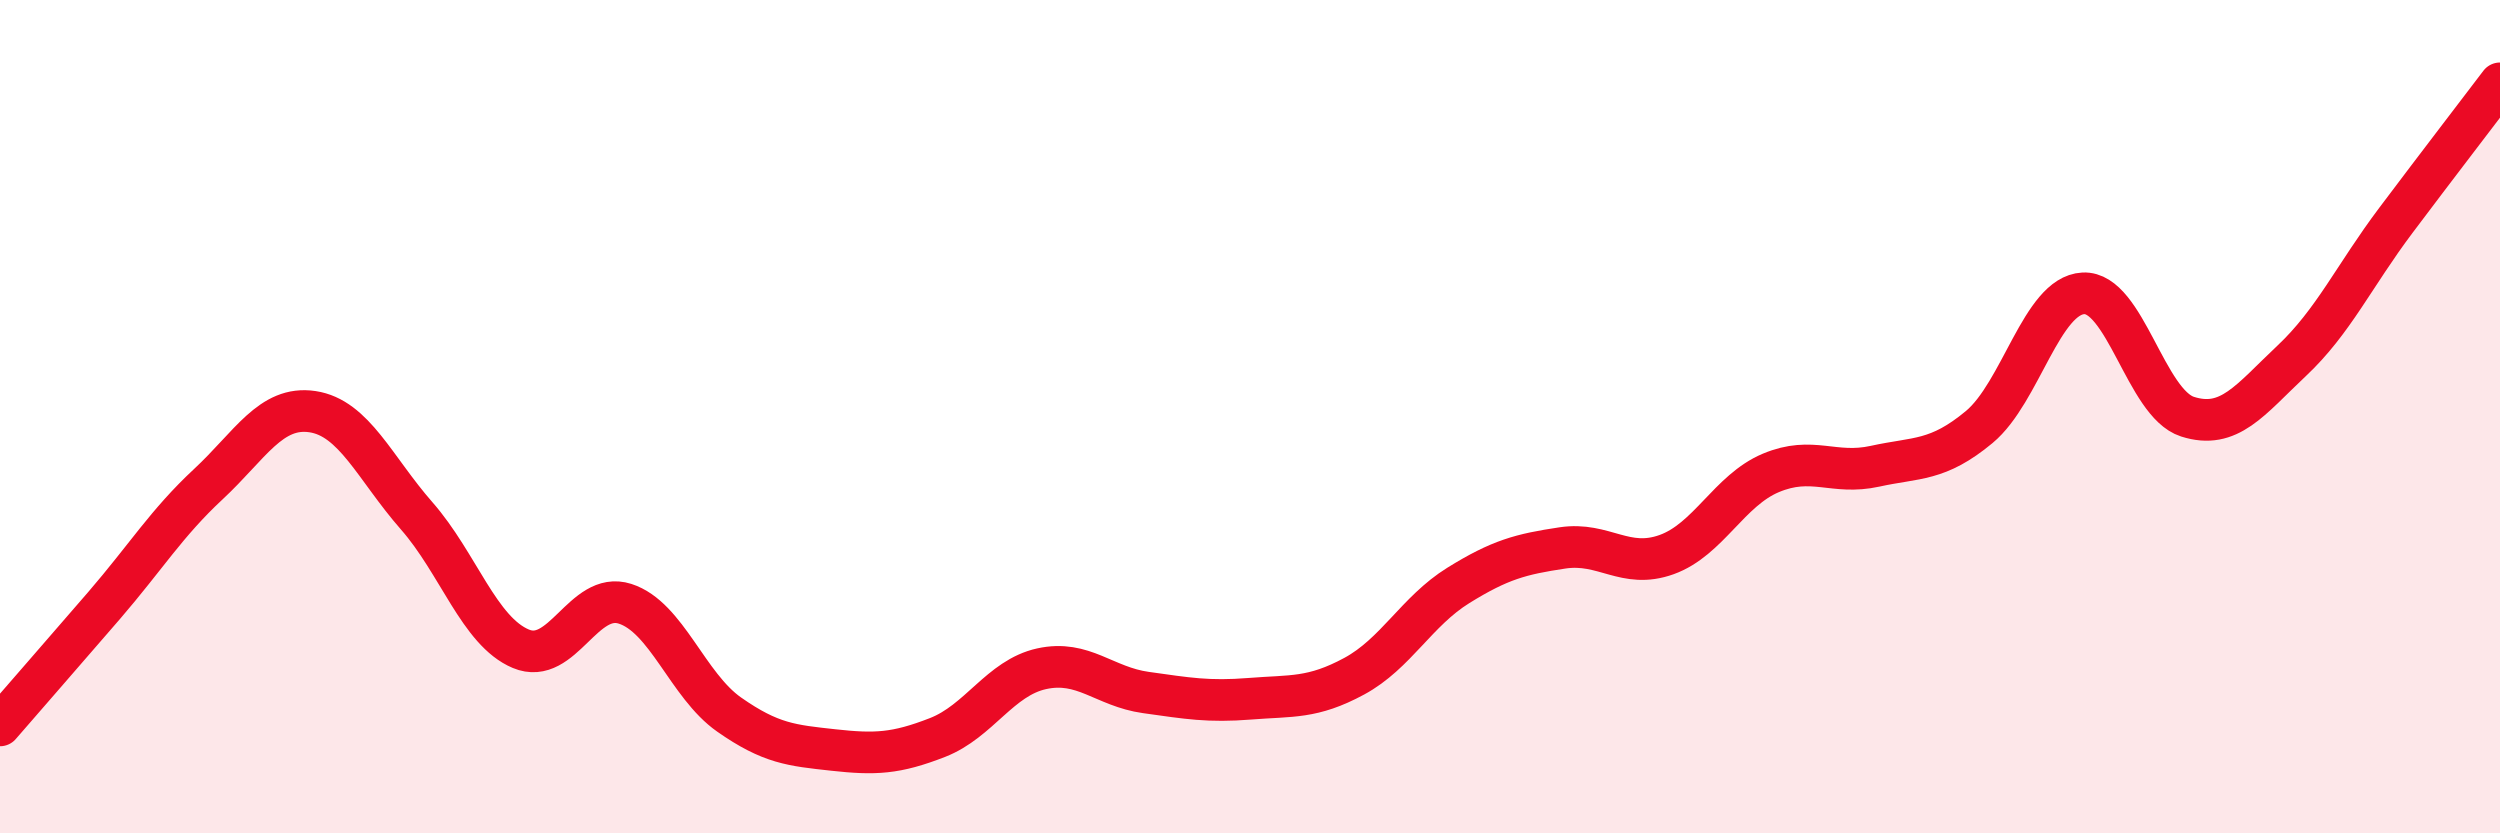
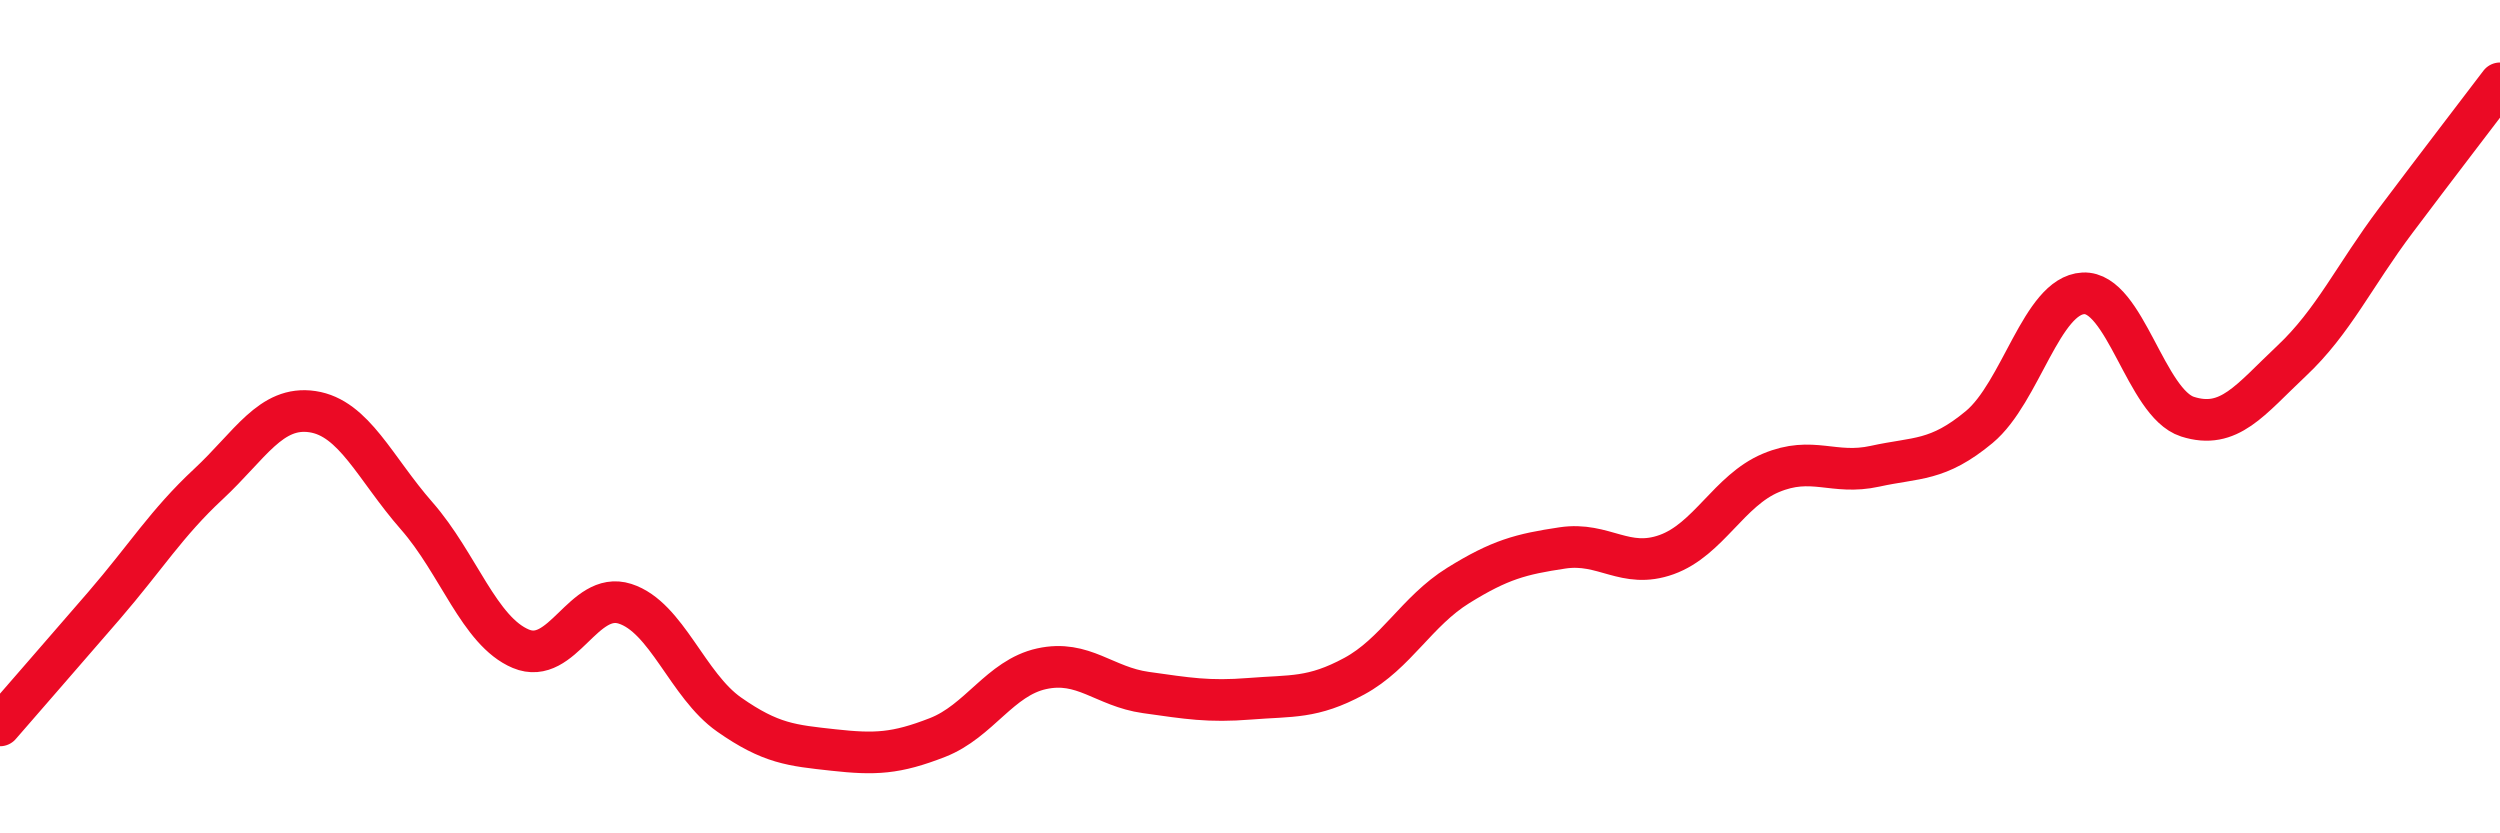
<svg xmlns="http://www.w3.org/2000/svg" width="60" height="20" viewBox="0 0 60 20">
-   <path d="M 0,17.41 C 0.5,16.83 1.5,15.69 2.5,14.53 C 3.5,13.37 4,12.55 5,11.62 C 6,10.69 6.5,9.73 7.5,9.88 C 8.5,10.03 9,11.24 10,12.38 C 11,13.52 11.5,15.15 12.5,15.57 C 13.5,15.99 14,14.17 15,14.49 C 16,14.81 16.5,16.45 17.5,17.15 C 18.5,17.85 19,17.89 20,18 C 21,18.11 21.5,18.09 22.5,17.7 C 23.5,17.31 24,16.27 25,16.05 C 26,15.83 26.5,16.48 27.5,16.62 C 28.5,16.76 29,16.85 30,16.77 C 31,16.69 31.5,16.77 32.5,16.23 C 33.5,15.69 34,14.67 35,14.05 C 36,13.43 36.5,13.3 37.5,13.15 C 38.5,13 39,13.67 40,13.31 C 41,12.95 41.5,11.77 42.5,11.35 C 43.5,10.93 44,11.41 45,11.19 C 46,10.97 46.5,11.08 47.5,10.25 C 48.5,9.42 49,7.09 50,7.04 C 51,6.99 51.5,9.68 52.5,10 C 53.5,10.32 54,9.6 55,8.66 C 56,7.72 56.5,6.62 57.5,5.29 C 58.5,3.96 59.5,2.66 60,2L60 20L0 20Z" fill="#EB0A25" opacity="0.1" stroke-linecap="round" stroke-linejoin="round" />
  <path d="M 0,17.41 C 0.5,16.83 1.5,15.69 2.5,14.53 C 3.5,13.37 4,12.55 5,11.62 C 6,10.69 6.5,9.73 7.5,9.88 C 8.5,10.03 9,11.24 10,12.38 C 11,13.52 11.5,15.15 12.5,15.57 C 13.5,15.99 14,14.17 15,14.49 C 16,14.81 16.5,16.45 17.5,17.15 C 18.5,17.85 19,17.89 20,18 C 21,18.11 21.5,18.09 22.5,17.7 C 23.5,17.31 24,16.27 25,16.05 C 26,15.83 26.5,16.48 27.5,16.62 C 28.5,16.76 29,16.85 30,16.77 C 31,16.69 31.5,16.77 32.5,16.23 C 33.5,15.69 34,14.67 35,14.05 C 36,13.43 36.5,13.3 37.5,13.15 C 38.5,13 39,13.67 40,13.31 C 41,12.95 41.5,11.77 42.5,11.35 C 43.5,10.93 44,11.41 45,11.19 C 46,10.97 46.5,11.08 47.5,10.25 C 48.5,9.42 49,7.09 50,7.04 C 51,6.99 51.5,9.68 52.5,10 C 53.5,10.32 54,9.6 55,8.66 C 56,7.72 56.5,6.62 57.5,5.29 C 58.5,3.96 59.5,2.66 60,2" stroke="#EB0A25" stroke-width="1" fill="none" stroke-linecap="round" stroke-linejoin="round" />
</svg>